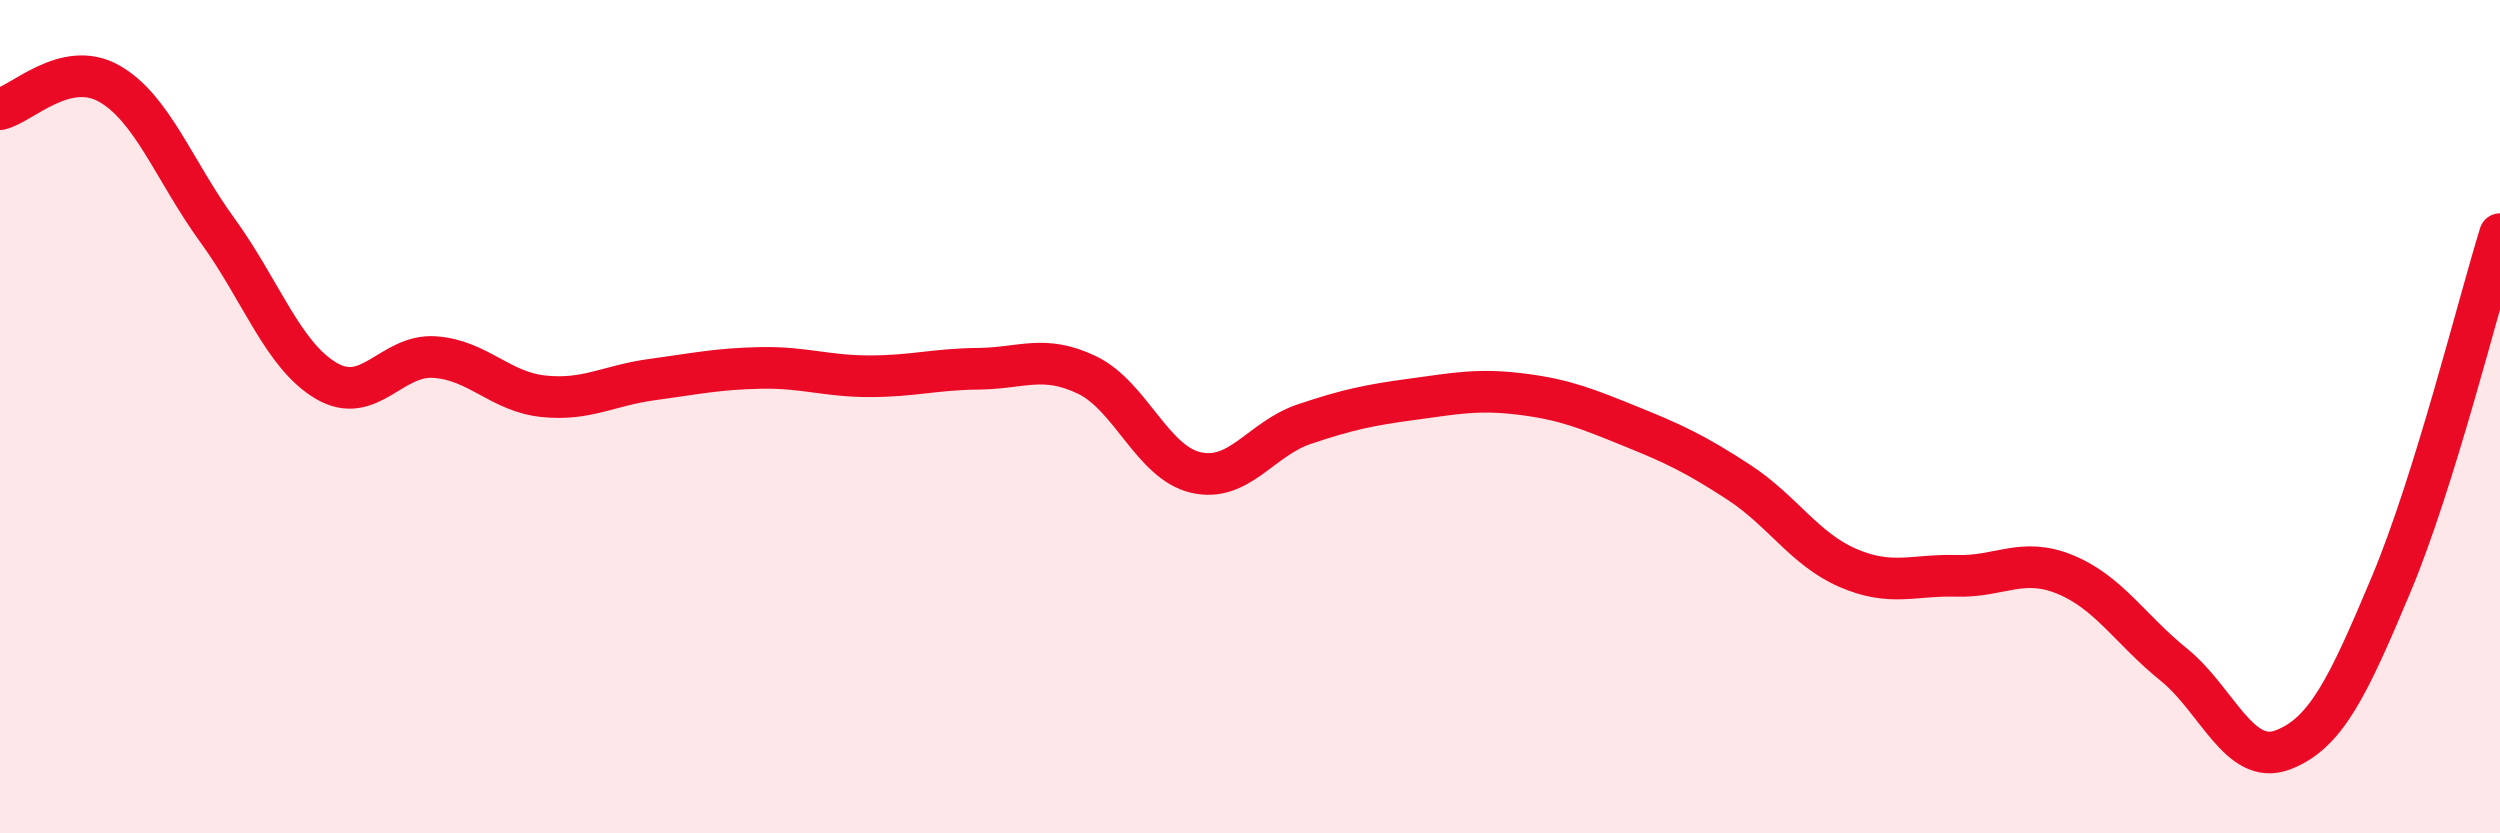
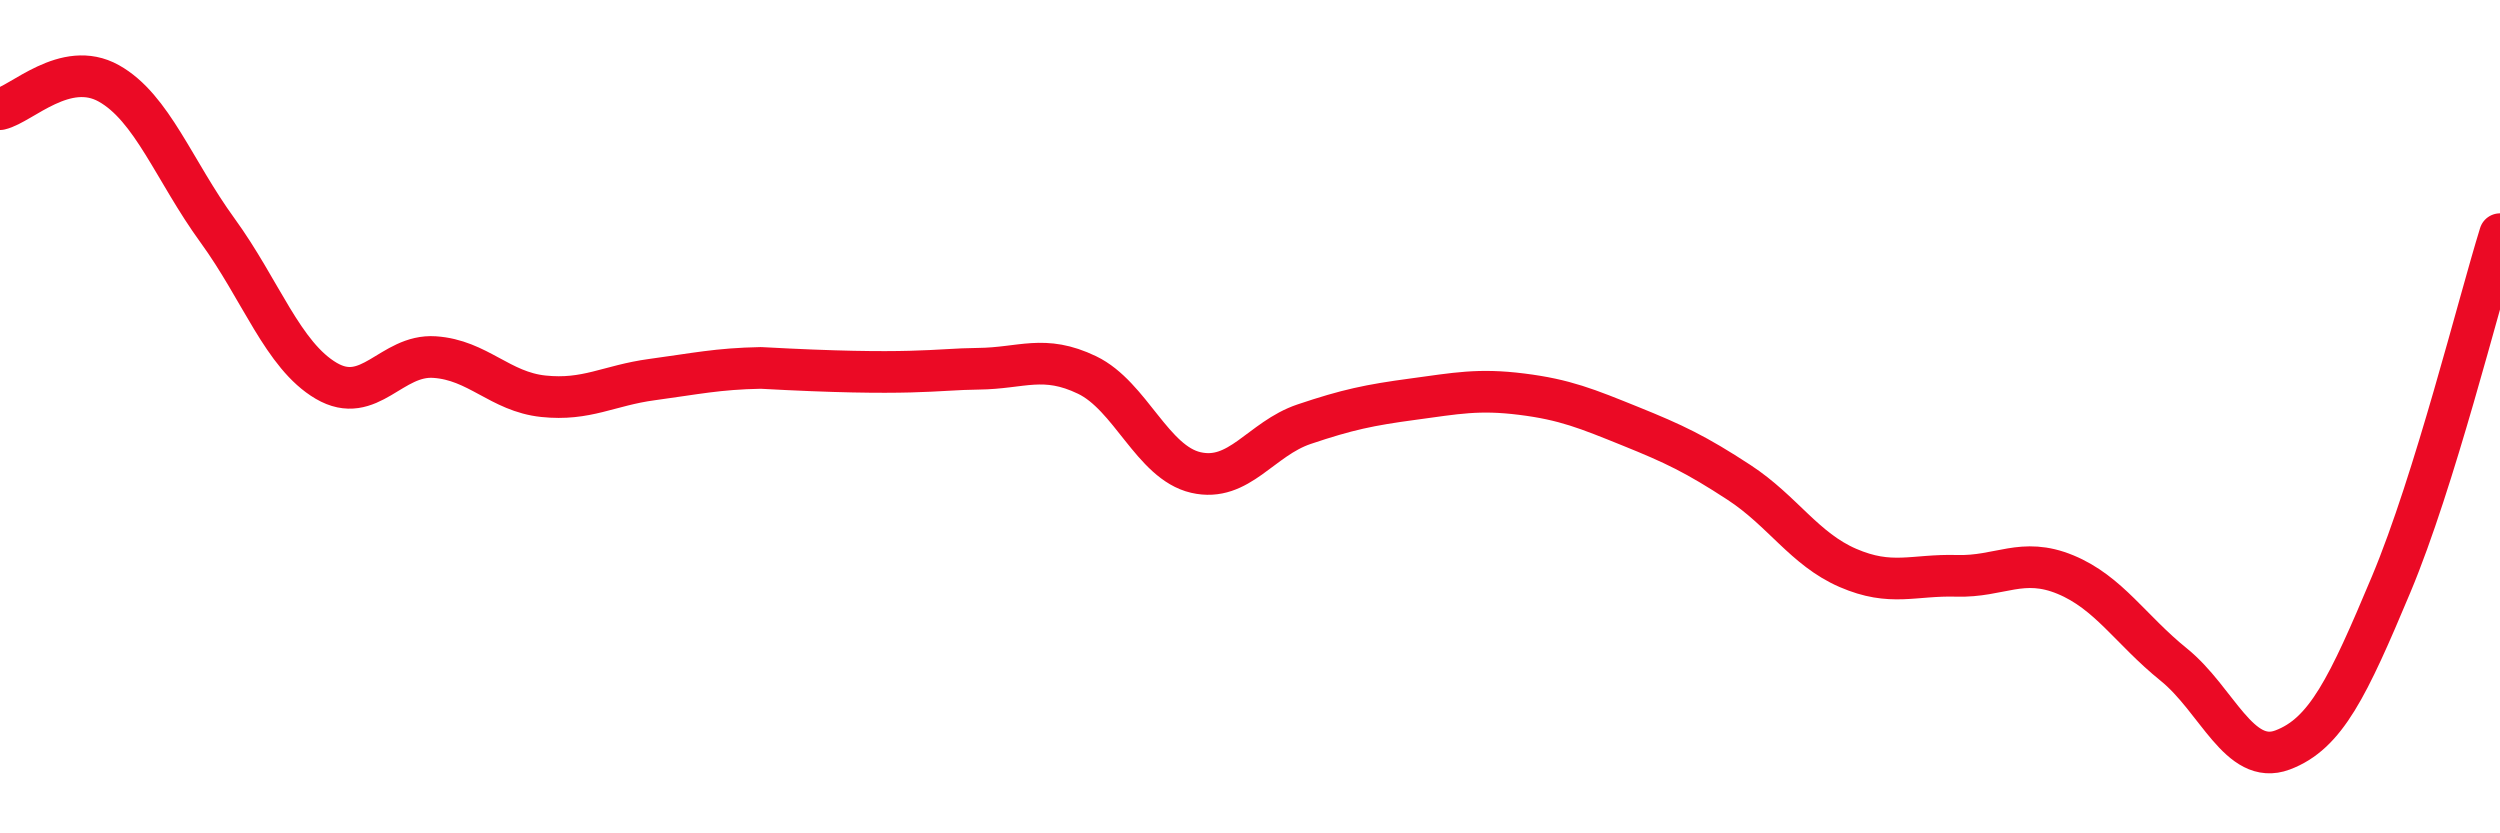
<svg xmlns="http://www.w3.org/2000/svg" width="60" height="20" viewBox="0 0 60 20">
-   <path d="M 0,2.62 C 0.52,2.5 1.57,1.42 2.61,2 C 3.65,2.58 4.18,4.1 5.22,5.53 C 6.26,6.96 6.79,8.53 7.83,9.14 C 8.87,9.75 9.39,8.5 10.43,8.57 C 11.47,8.64 12,9.4 13.04,9.51 C 14.08,9.62 14.61,9.25 15.65,9.11 C 16.69,8.97 17.22,8.85 18.26,8.83 C 19.3,8.81 19.83,9.03 20.87,9.03 C 21.91,9.03 22.44,8.86 23.48,8.85 C 24.52,8.84 25.05,8.5 26.09,9 C 27.13,9.5 27.66,11.1 28.7,11.34 C 29.74,11.58 30.26,10.53 31.3,10.18 C 32.34,9.83 32.87,9.72 33.91,9.58 C 34.95,9.44 35.48,9.33 36.52,9.46 C 37.56,9.59 38.09,9.81 39.13,10.23 C 40.17,10.65 40.7,10.9 41.74,11.58 C 42.78,12.26 43.31,13.18 44.35,13.63 C 45.39,14.08 45.92,13.79 46.96,13.82 C 48,13.85 48.53,13.36 49.57,13.79 C 50.61,14.22 51.13,15.11 52.17,15.95 C 53.21,16.79 53.74,18.39 54.78,18 C 55.82,17.61 56.35,16.5 57.39,14.02 C 58.43,11.54 59.48,7.3 60,5.62L60 20L0 20Z" fill="#EB0A25" opacity="0.1" stroke-linecap="round" stroke-linejoin="round" />
-   <path d="M 0,2.62 C 0.52,2.5 1.57,1.42 2.61,2 C 3.65,2.58 4.18,4.1 5.22,5.53 C 6.26,6.96 6.79,8.53 7.83,9.14 C 8.87,9.75 9.39,8.5 10.43,8.57 C 11.47,8.64 12,9.4 13.04,9.51 C 14.08,9.62 14.61,9.25 15.65,9.11 C 16.69,8.97 17.22,8.85 18.26,8.83 C 19.3,8.81 19.83,9.03 20.87,9.03 C 21.91,9.03 22.44,8.86 23.48,8.85 C 24.52,8.84 25.05,8.5 26.09,9 C 27.13,9.5 27.66,11.1 28.7,11.34 C 29.74,11.58 30.26,10.53 31.3,10.18 C 32.34,9.83 32.87,9.72 33.91,9.58 C 34.95,9.44 35.48,9.33 36.52,9.46 C 37.56,9.59 38.09,9.81 39.13,10.23 C 40.17,10.65 40.7,10.9 41.74,11.58 C 42.78,12.26 43.31,13.18 44.35,13.63 C 45.39,14.08 45.92,13.79 46.96,13.82 C 48,13.85 48.53,13.36 49.57,13.79 C 50.61,14.22 51.13,15.11 52.17,15.95 C 53.21,16.79 53.74,18.39 54.78,18 C 55.82,17.61 56.35,16.5 57.39,14.02 C 58.43,11.54 59.48,7.3 60,5.62" stroke="#EB0A25" stroke-width="1" fill="none" stroke-linecap="round" stroke-linejoin="round" />
+   <path d="M 0,2.62 C 0.52,2.5 1.57,1.42 2.61,2 C 3.65,2.58 4.18,4.1 5.22,5.53 C 6.26,6.96 6.79,8.53 7.83,9.14 C 8.87,9.75 9.39,8.5 10.43,8.57 C 11.47,8.64 12,9.4 13.04,9.51 C 14.08,9.62 14.61,9.25 15.65,9.11 C 16.69,8.97 17.22,8.85 18.26,8.83 C 21.91,9.03 22.44,8.86 23.48,8.85 C 24.52,8.84 25.05,8.5 26.09,9 C 27.13,9.5 27.66,11.1 28.7,11.34 C 29.74,11.58 30.26,10.53 31.3,10.18 C 32.34,9.83 32.87,9.72 33.91,9.58 C 34.95,9.44 35.48,9.33 36.52,9.46 C 37.56,9.59 38.09,9.81 39.13,10.23 C 40.17,10.65 40.7,10.9 41.74,11.58 C 42.78,12.26 43.31,13.18 44.35,13.63 C 45.39,14.08 45.92,13.79 46.96,13.82 C 48,13.85 48.53,13.36 49.57,13.79 C 50.61,14.22 51.13,15.11 52.17,15.95 C 53.21,16.79 53.74,18.39 54.78,18 C 55.82,17.61 56.35,16.5 57.39,14.02 C 58.43,11.54 59.48,7.3 60,5.62" stroke="#EB0A25" stroke-width="1" fill="none" stroke-linecap="round" stroke-linejoin="round" />
</svg>